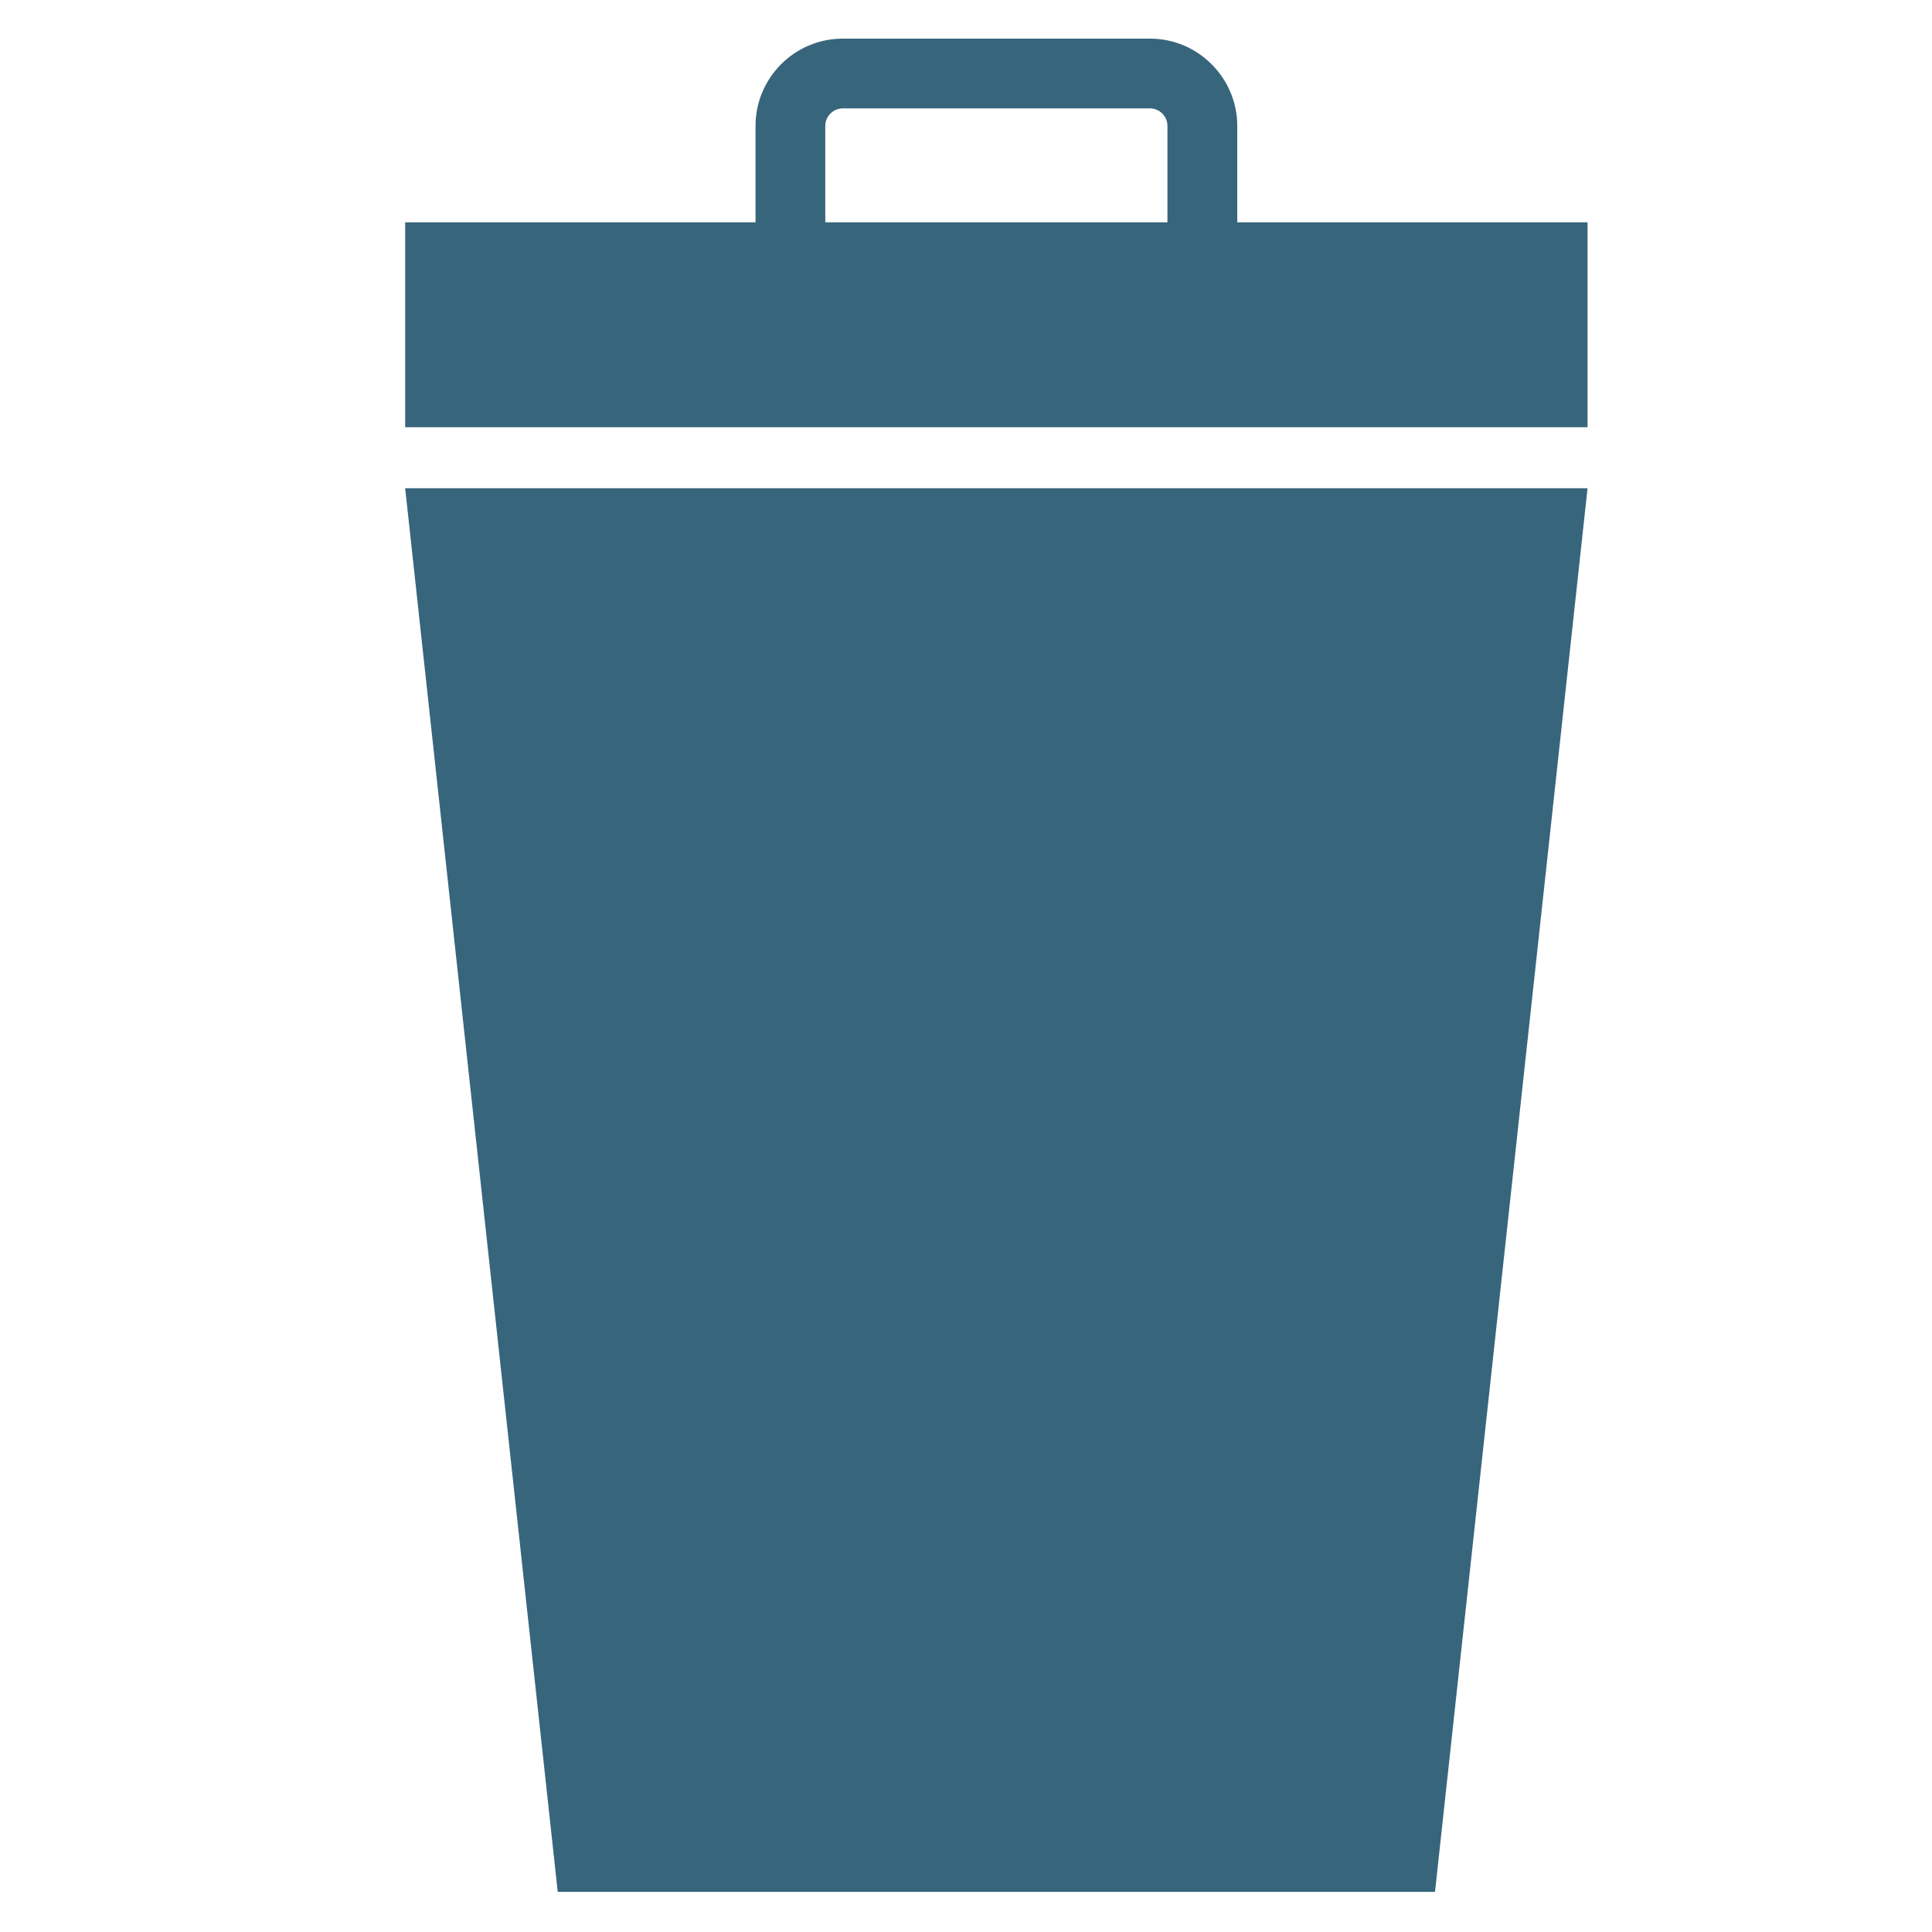
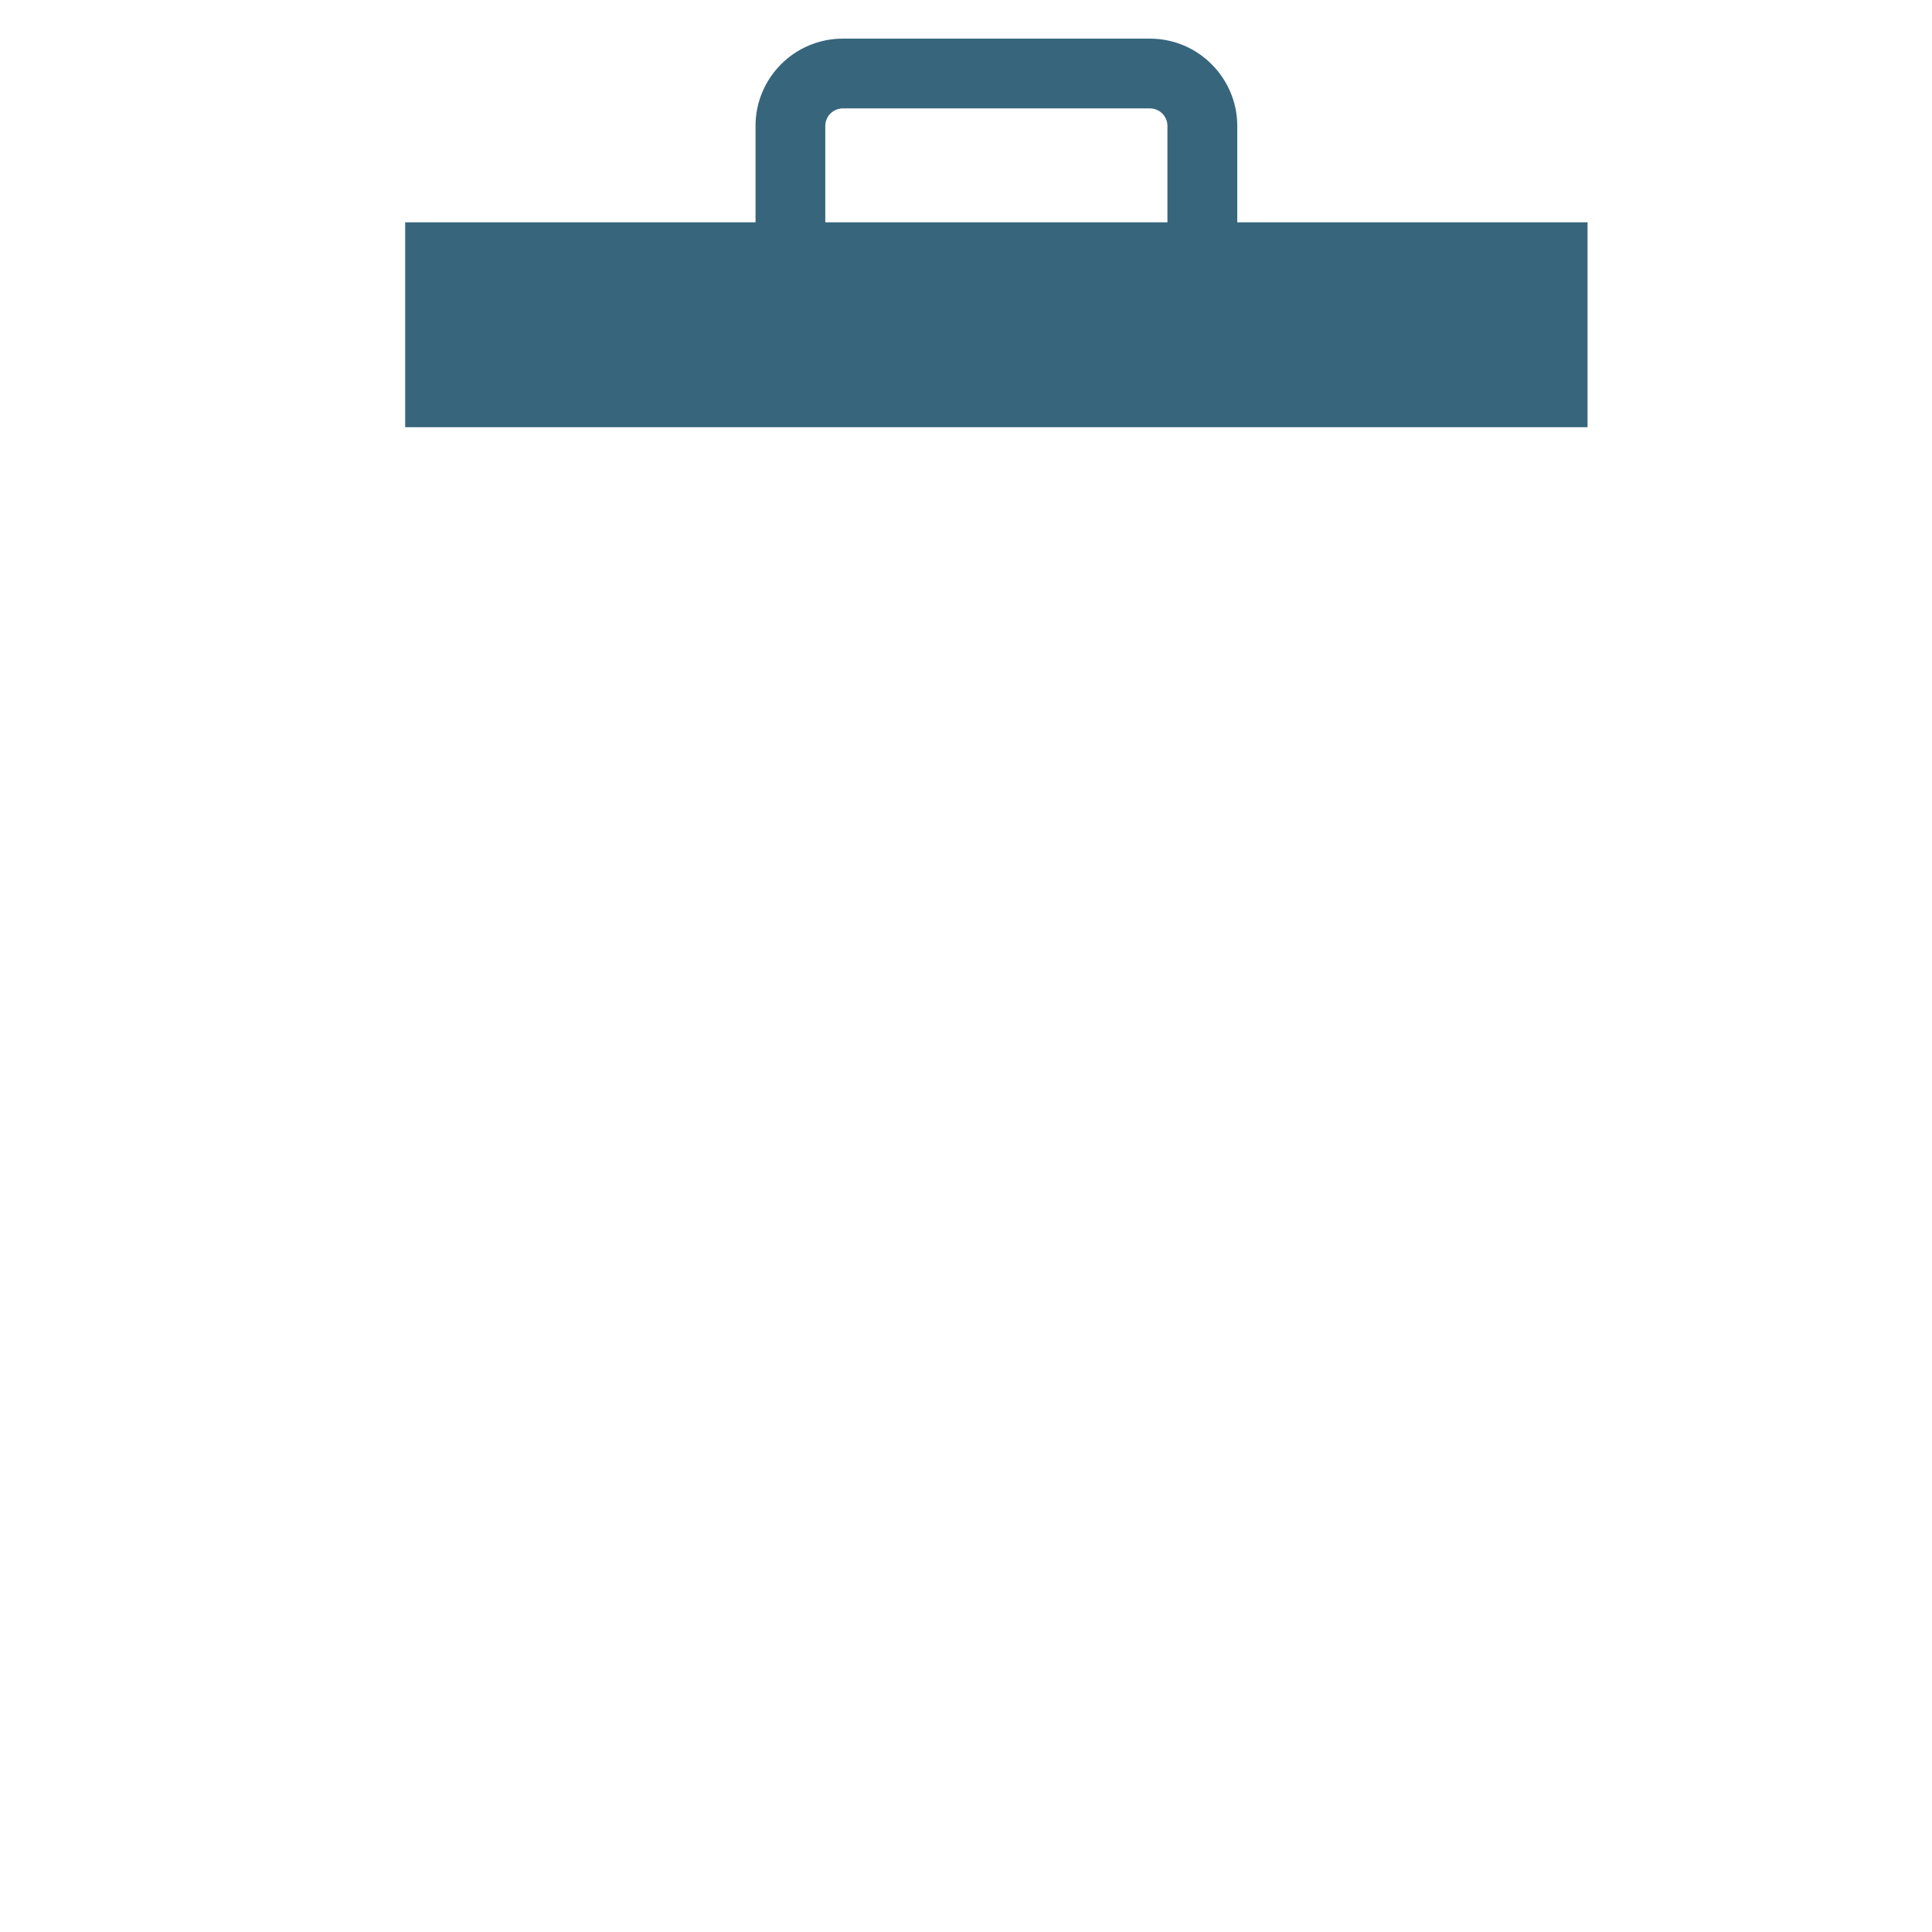
<svg xmlns="http://www.w3.org/2000/svg" version="1.1" id="Calque_1" x="0px" y="0px" width="500px" height="500px" viewBox="0 0 500 500" enable-background="new 0 0 500 500" xml:space="preserve">
-   <path fill="#37657C" d="M246.57,164.706c0-6.22,5.055-11.274,11.29-11.274c6.233,0,11.288,5.054,11.288,11.274v286.557  c0,6.208-5.055,11.262-11.288,11.262c-6.235,0-11.29-5.054-11.29-11.262V164.706L246.57,164.706z M328.252,163.878  c0.446-6.213,5.851-10.866,12.063-10.406c6.212,0.46,10.852,5.878,10.405,12.076l-21.673,286.529  c-0.448,6.214-5.852,10.88-12.064,10.406c-6.212-0.445-10.861-5.851-10.405-12.061L328.252,163.878z M165.012,165.548  c-0.475-6.199,4.193-11.615,10.391-12.076c6.213-0.459,11.616,4.193,12.076,10.406l21.66,286.544  c0.46,6.211-4.194,11.615-10.406,12.061c-6.199,0.474-11.602-4.192-12.063-10.406L165.012,165.548z M104.859,126.361h305.998  L371.378,489.61H144.339L104.859,126.361z" />
  <path fill="#37657C" d="M213.584,57.539h88.547V32.564c0-1.229-0.521-2.363-1.32-3.177c-0.826-0.828-1.963-1.333-3.189-1.333  h-79.527c-1.229,0-2.363,0.505-3.177,1.333c-0.828,0.814-1.334,1.947-1.334,3.177V57.539z M104.859,57.539h90.672V32.564  c0-6.219,2.538-11.852,6.618-15.946c4.08-4.08,9.728-6.617,15.946-6.617h79.527c6.218,0,11.866,2.538,15.932,6.617  c4.095,4.095,6.646,9.728,6.646,15.946v24.975h90.658v53.025h-306V57.539z" />
</svg>